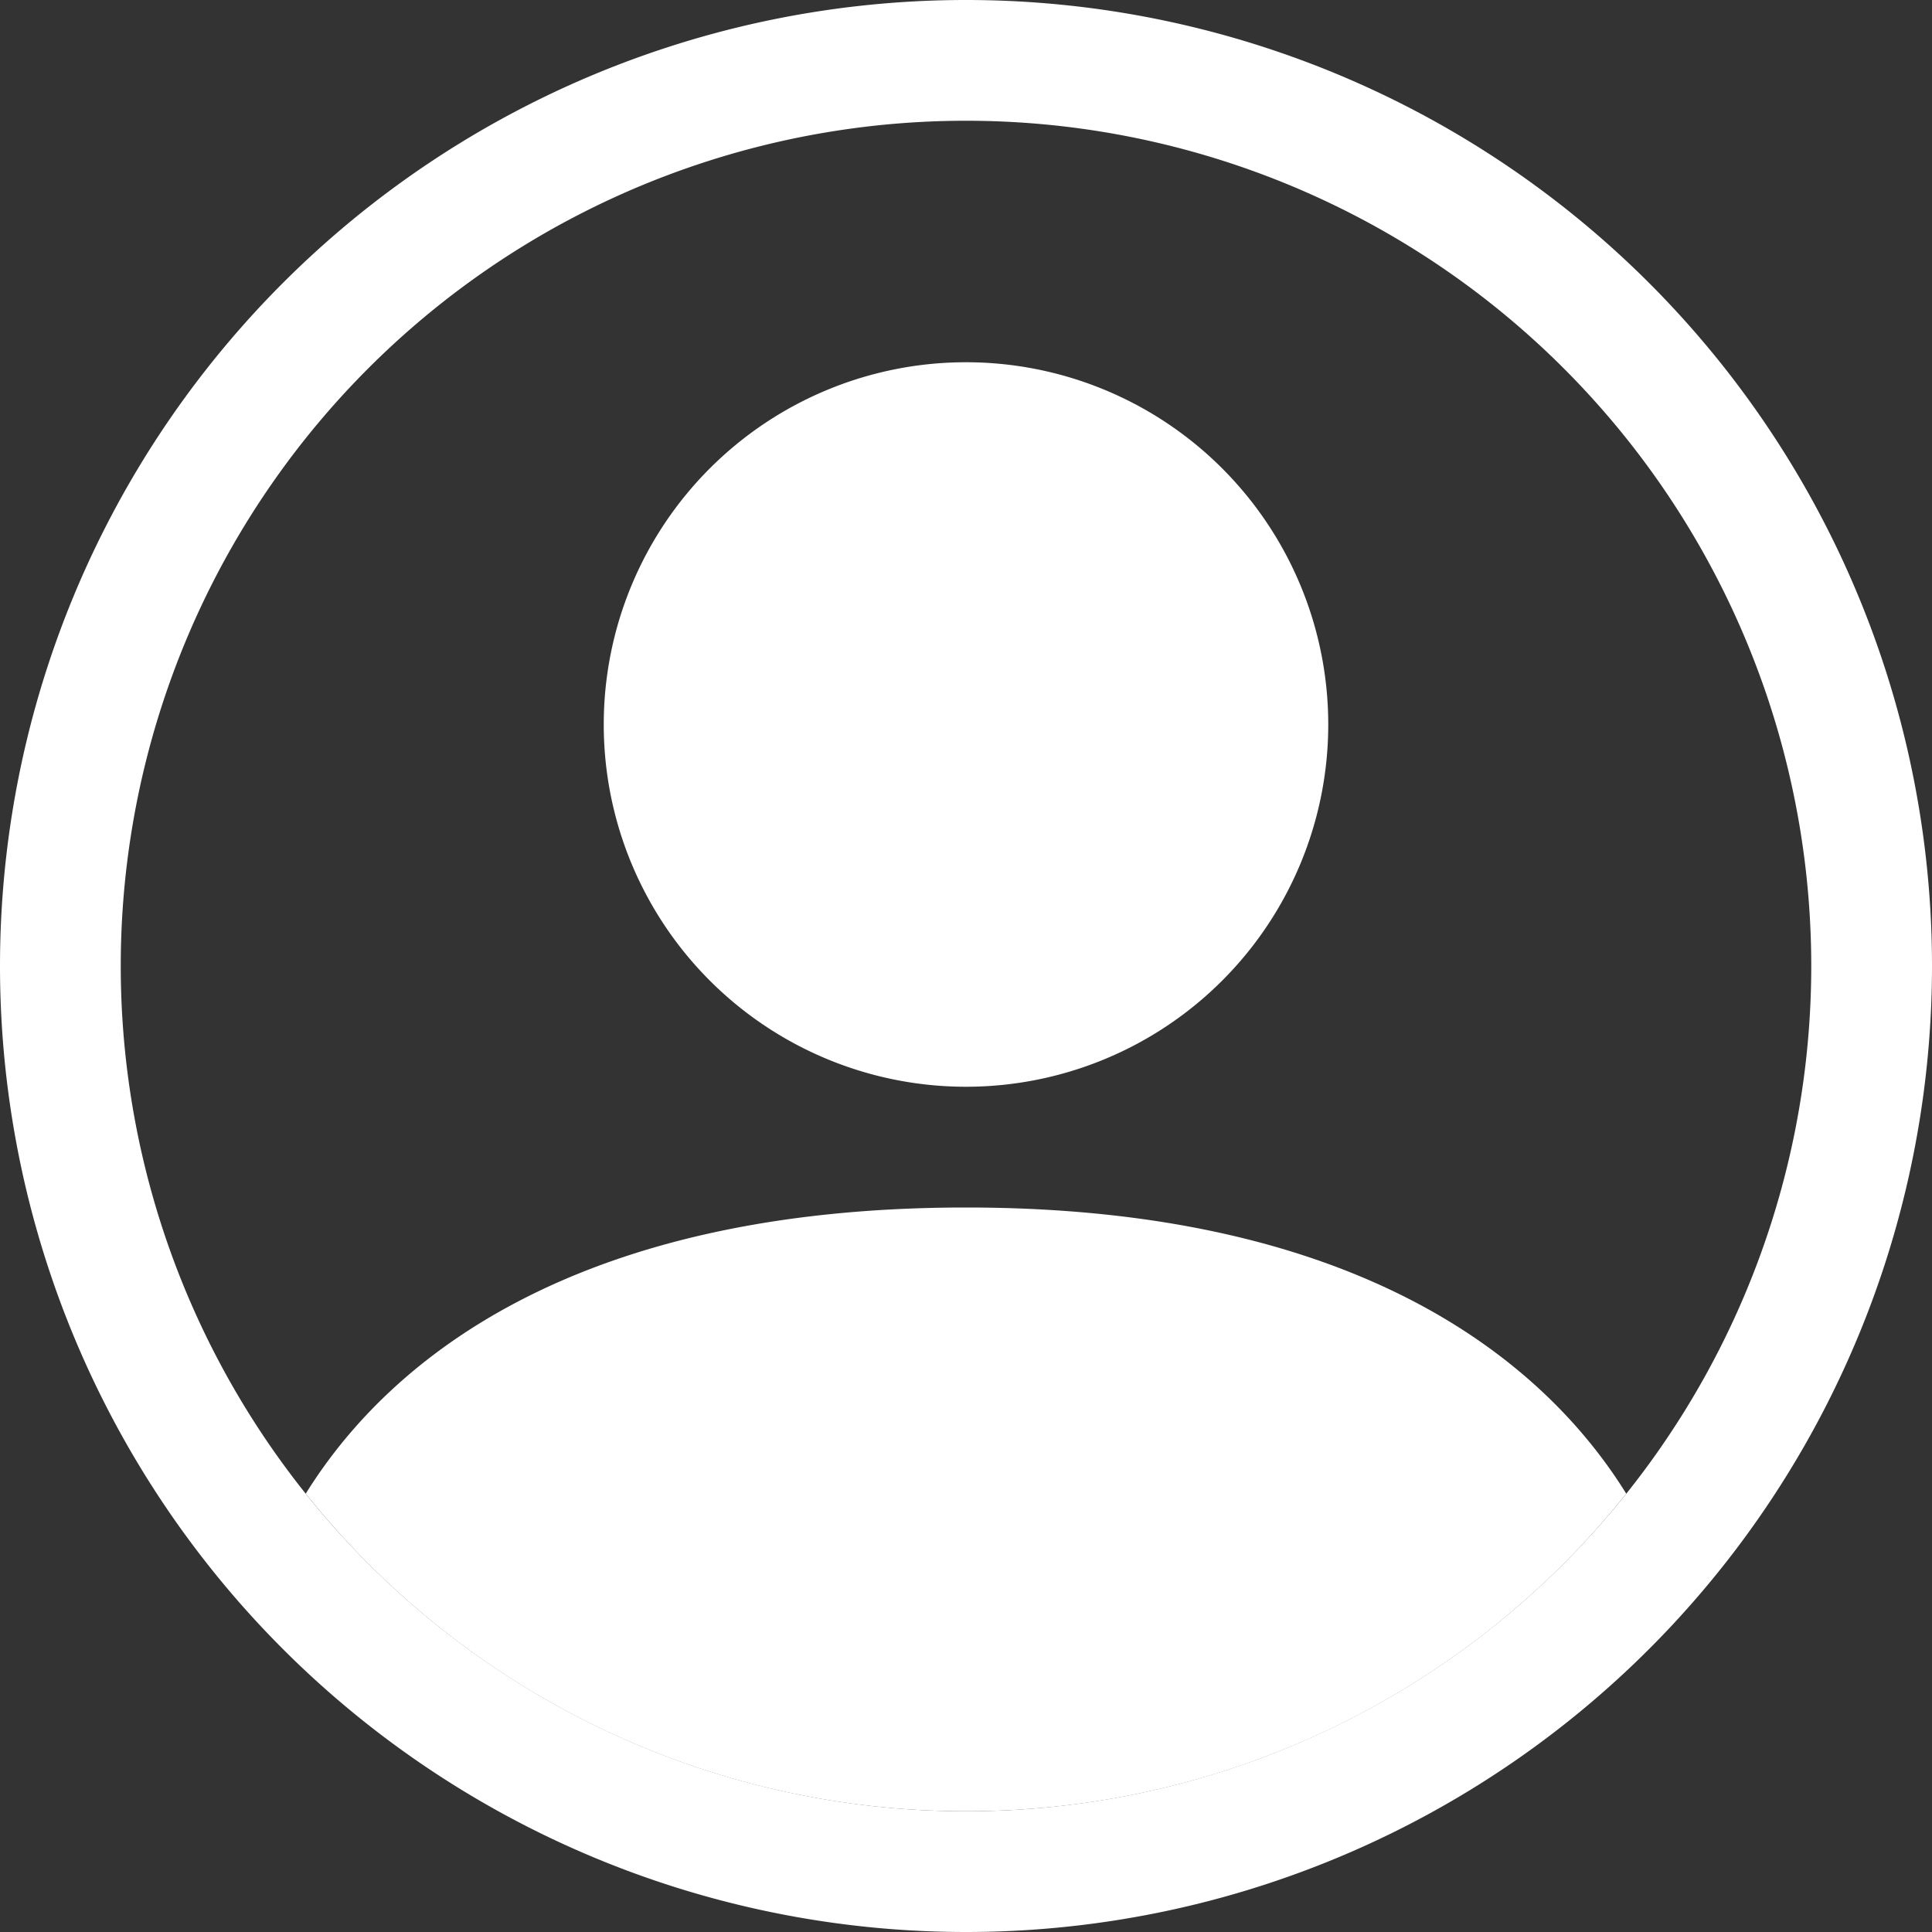
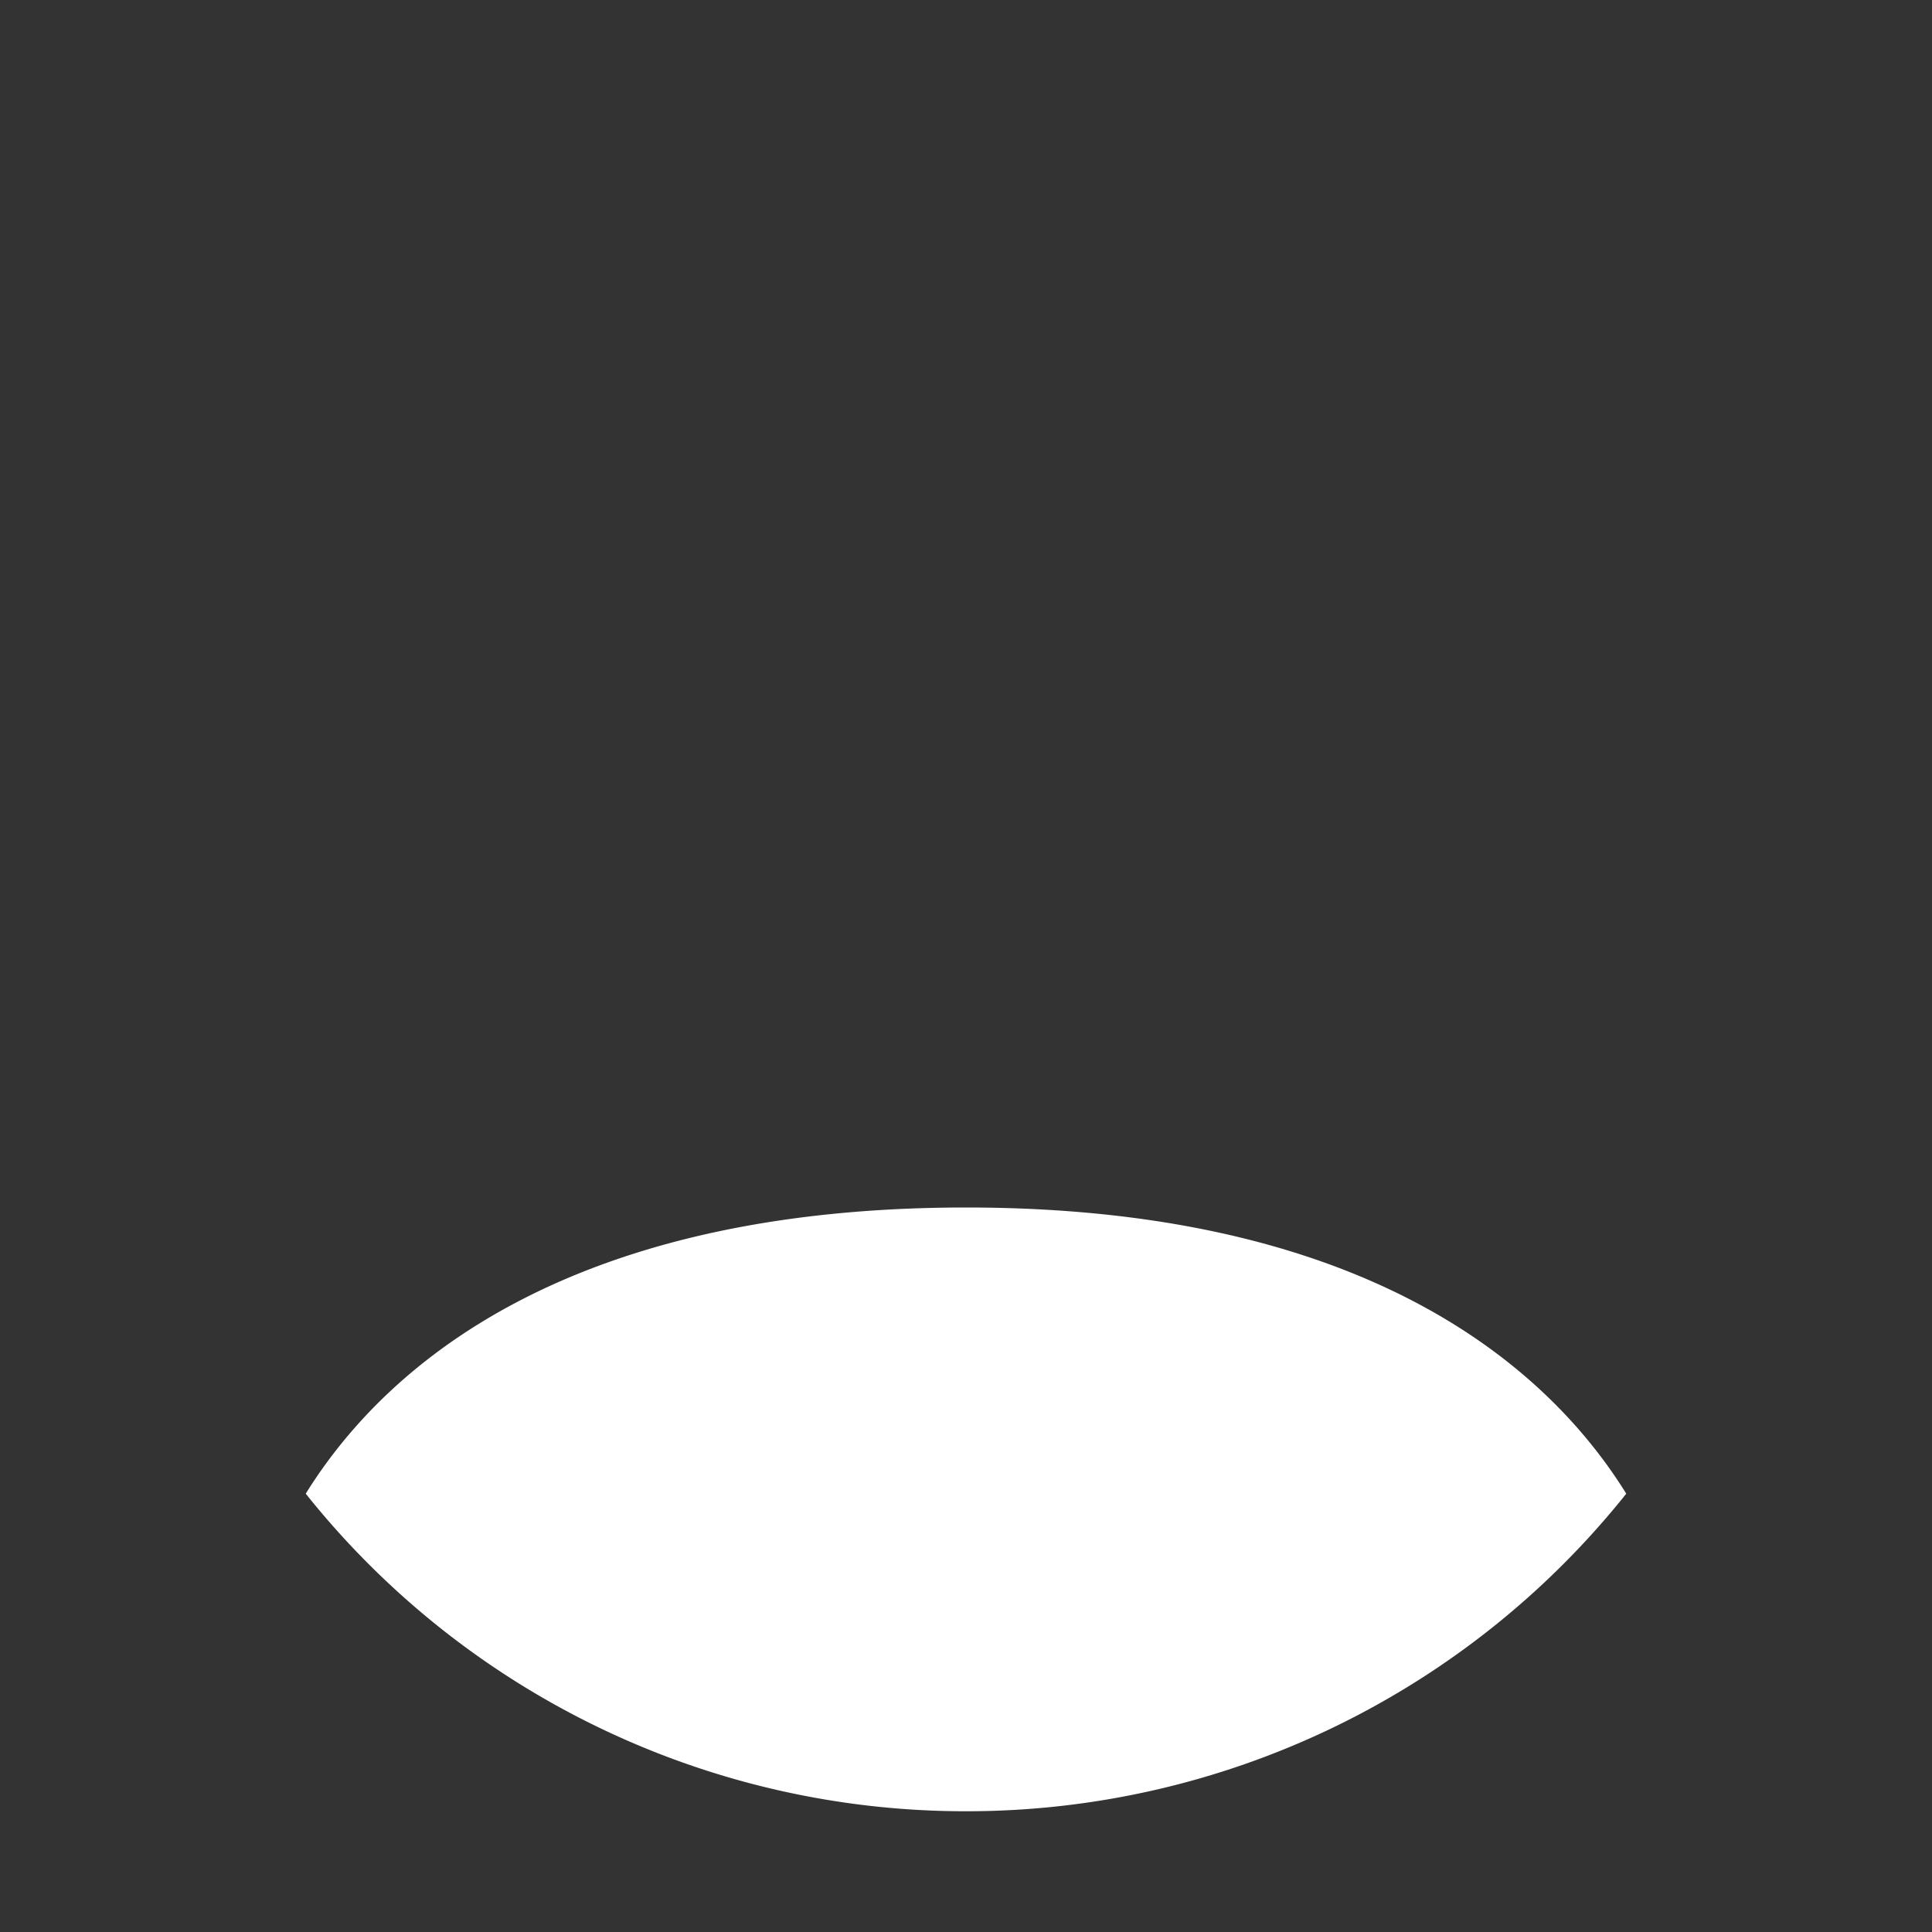
<svg xmlns="http://www.w3.org/2000/svg" width="1em" height="1em" viewBox="0 0 16 16" class="bi bi-person-circle" fill="#ffff">
  <rect x="0" y="0" width="16" height="16" fill="#333333" stroke="none" />
  <path d="M13.468 12.37C12.758 11.226 11.195 10 8 10s-4.757 1.225-5.468 2.37A6.987 6.987 0 0 0 8 15a6.987 6.987 0 0 0 5.468-2.63z" />
-   <path fill-rule="evenodd" d="M8 9a3 3 0 1 0 0-6 3 3 0 0 0 0 6z" />
-   <path fill-rule="evenodd" d="M8 1a7 7 0 1 0 0 14A7 7 0 0 0 8 1zM0 8a8 8 0 1 1 16 0A8 8 0 0 1 0 8z" />
</svg>